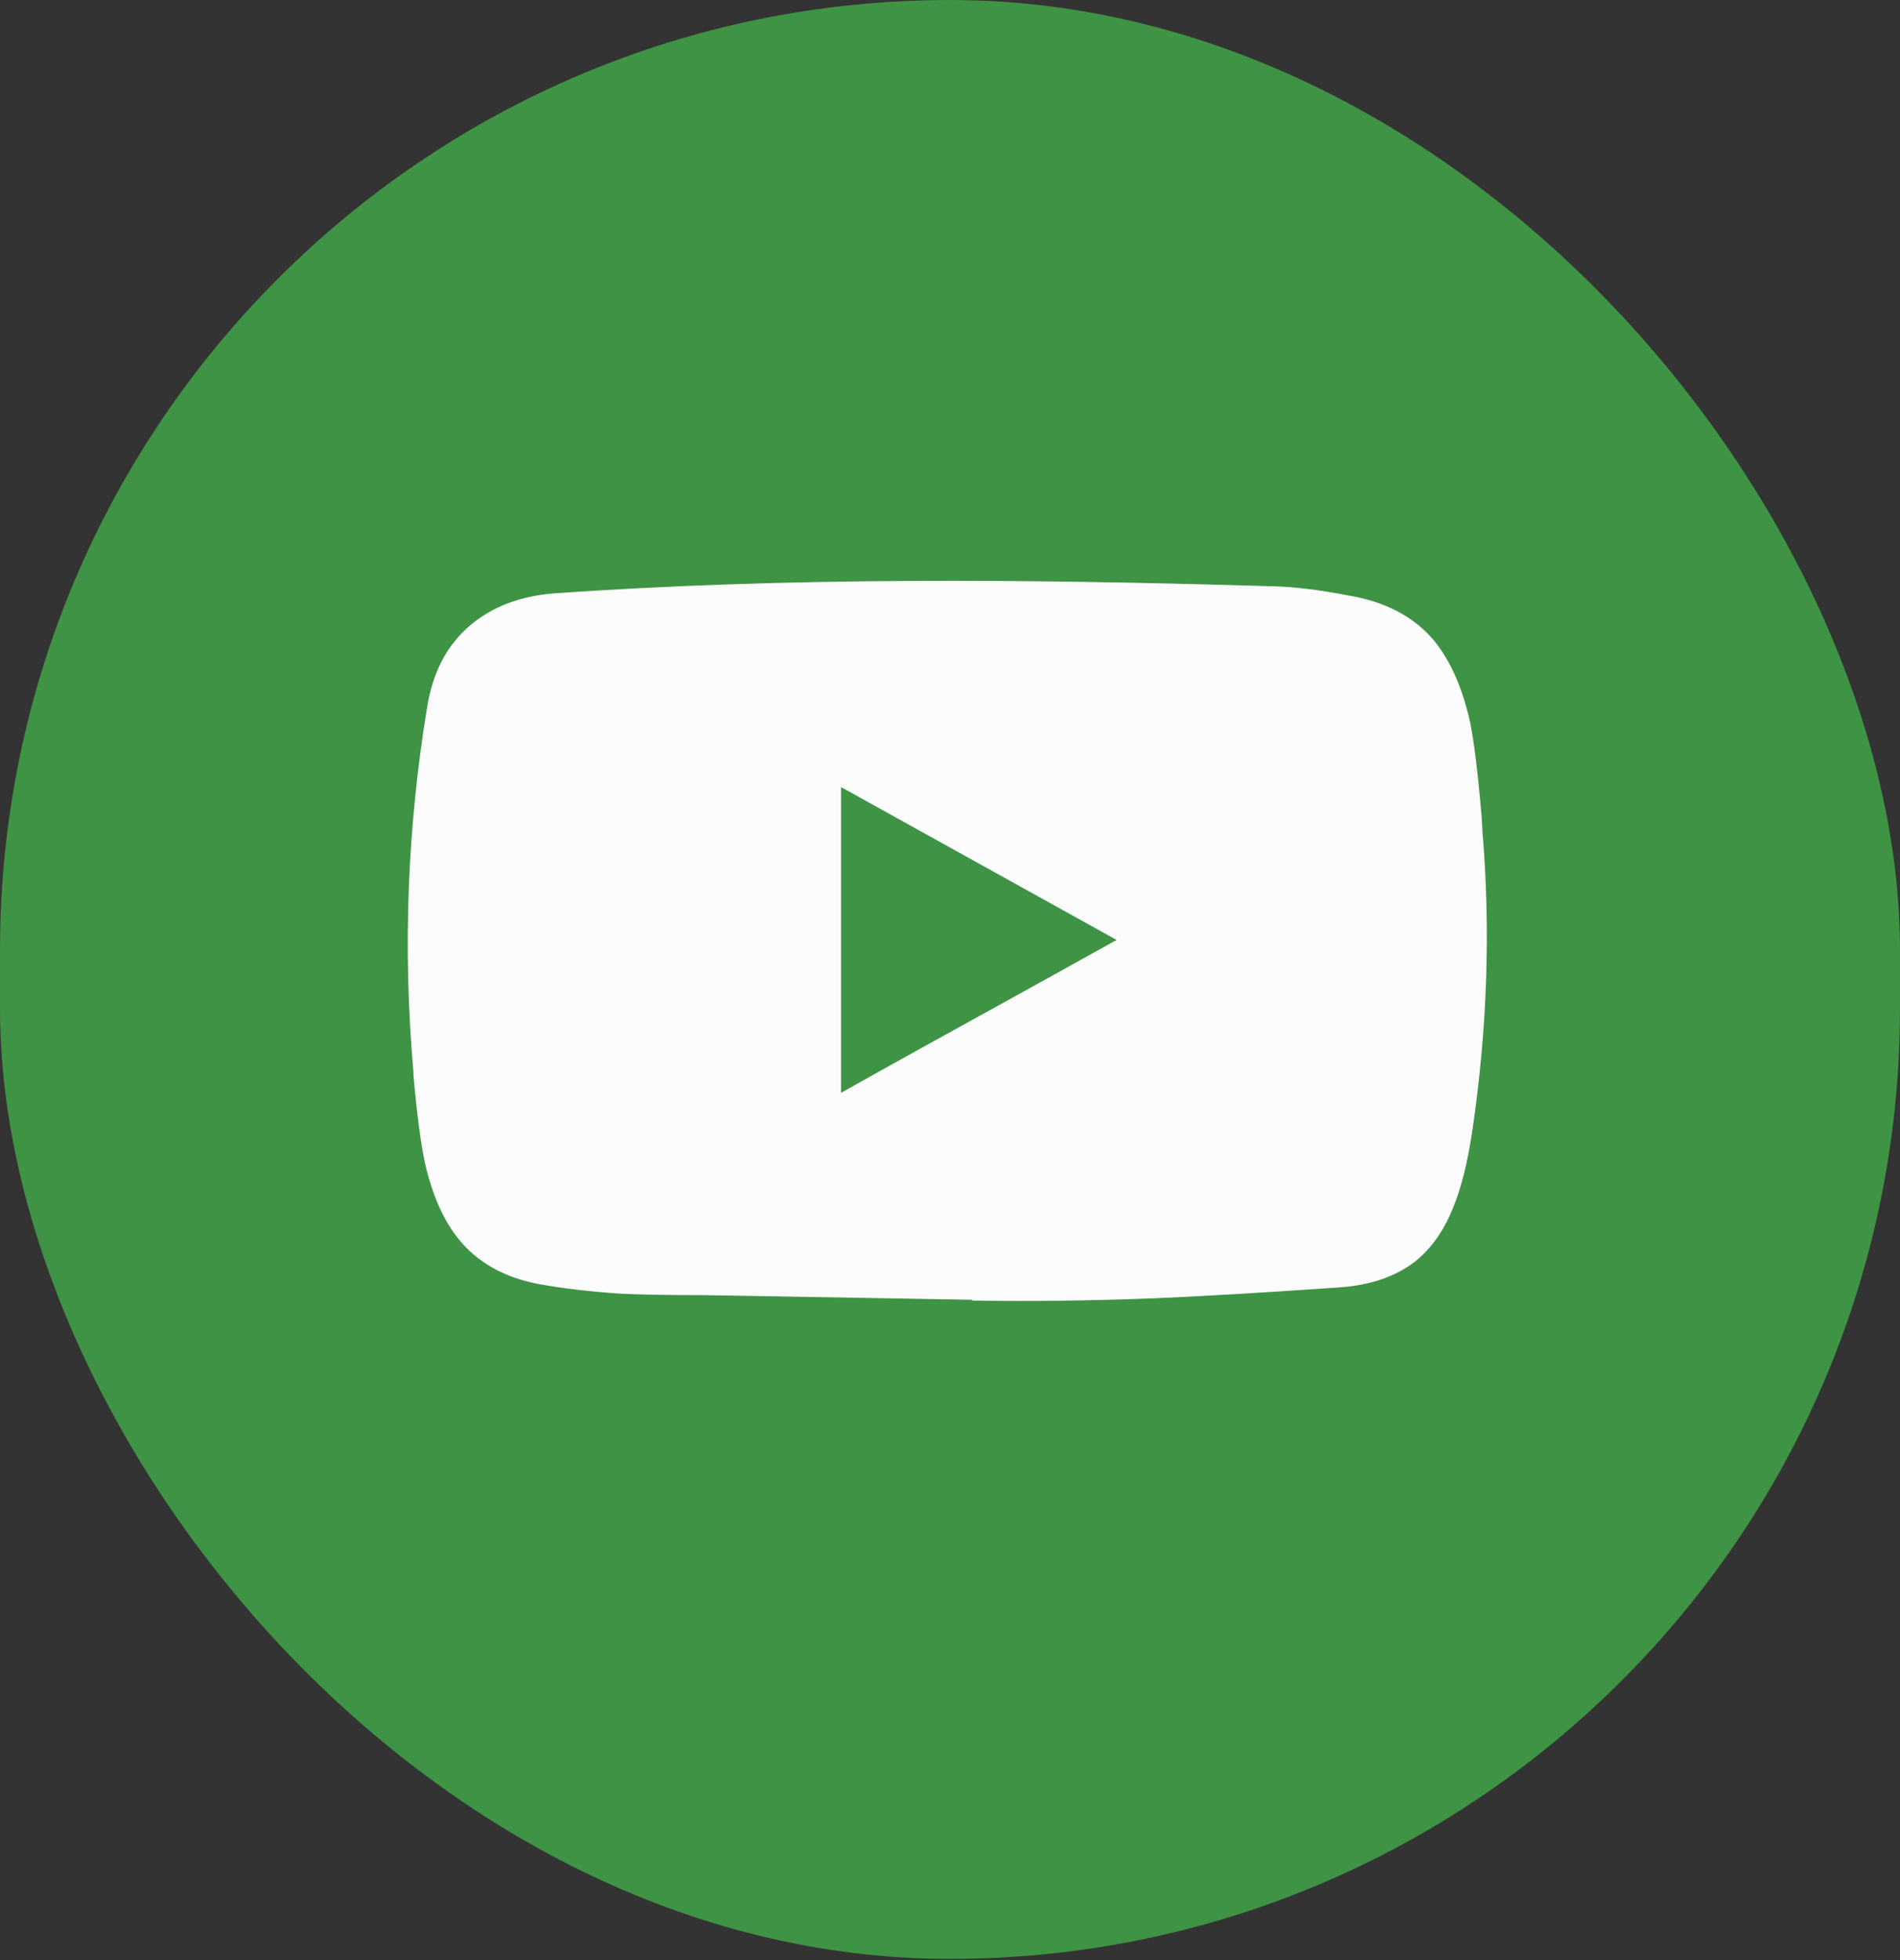
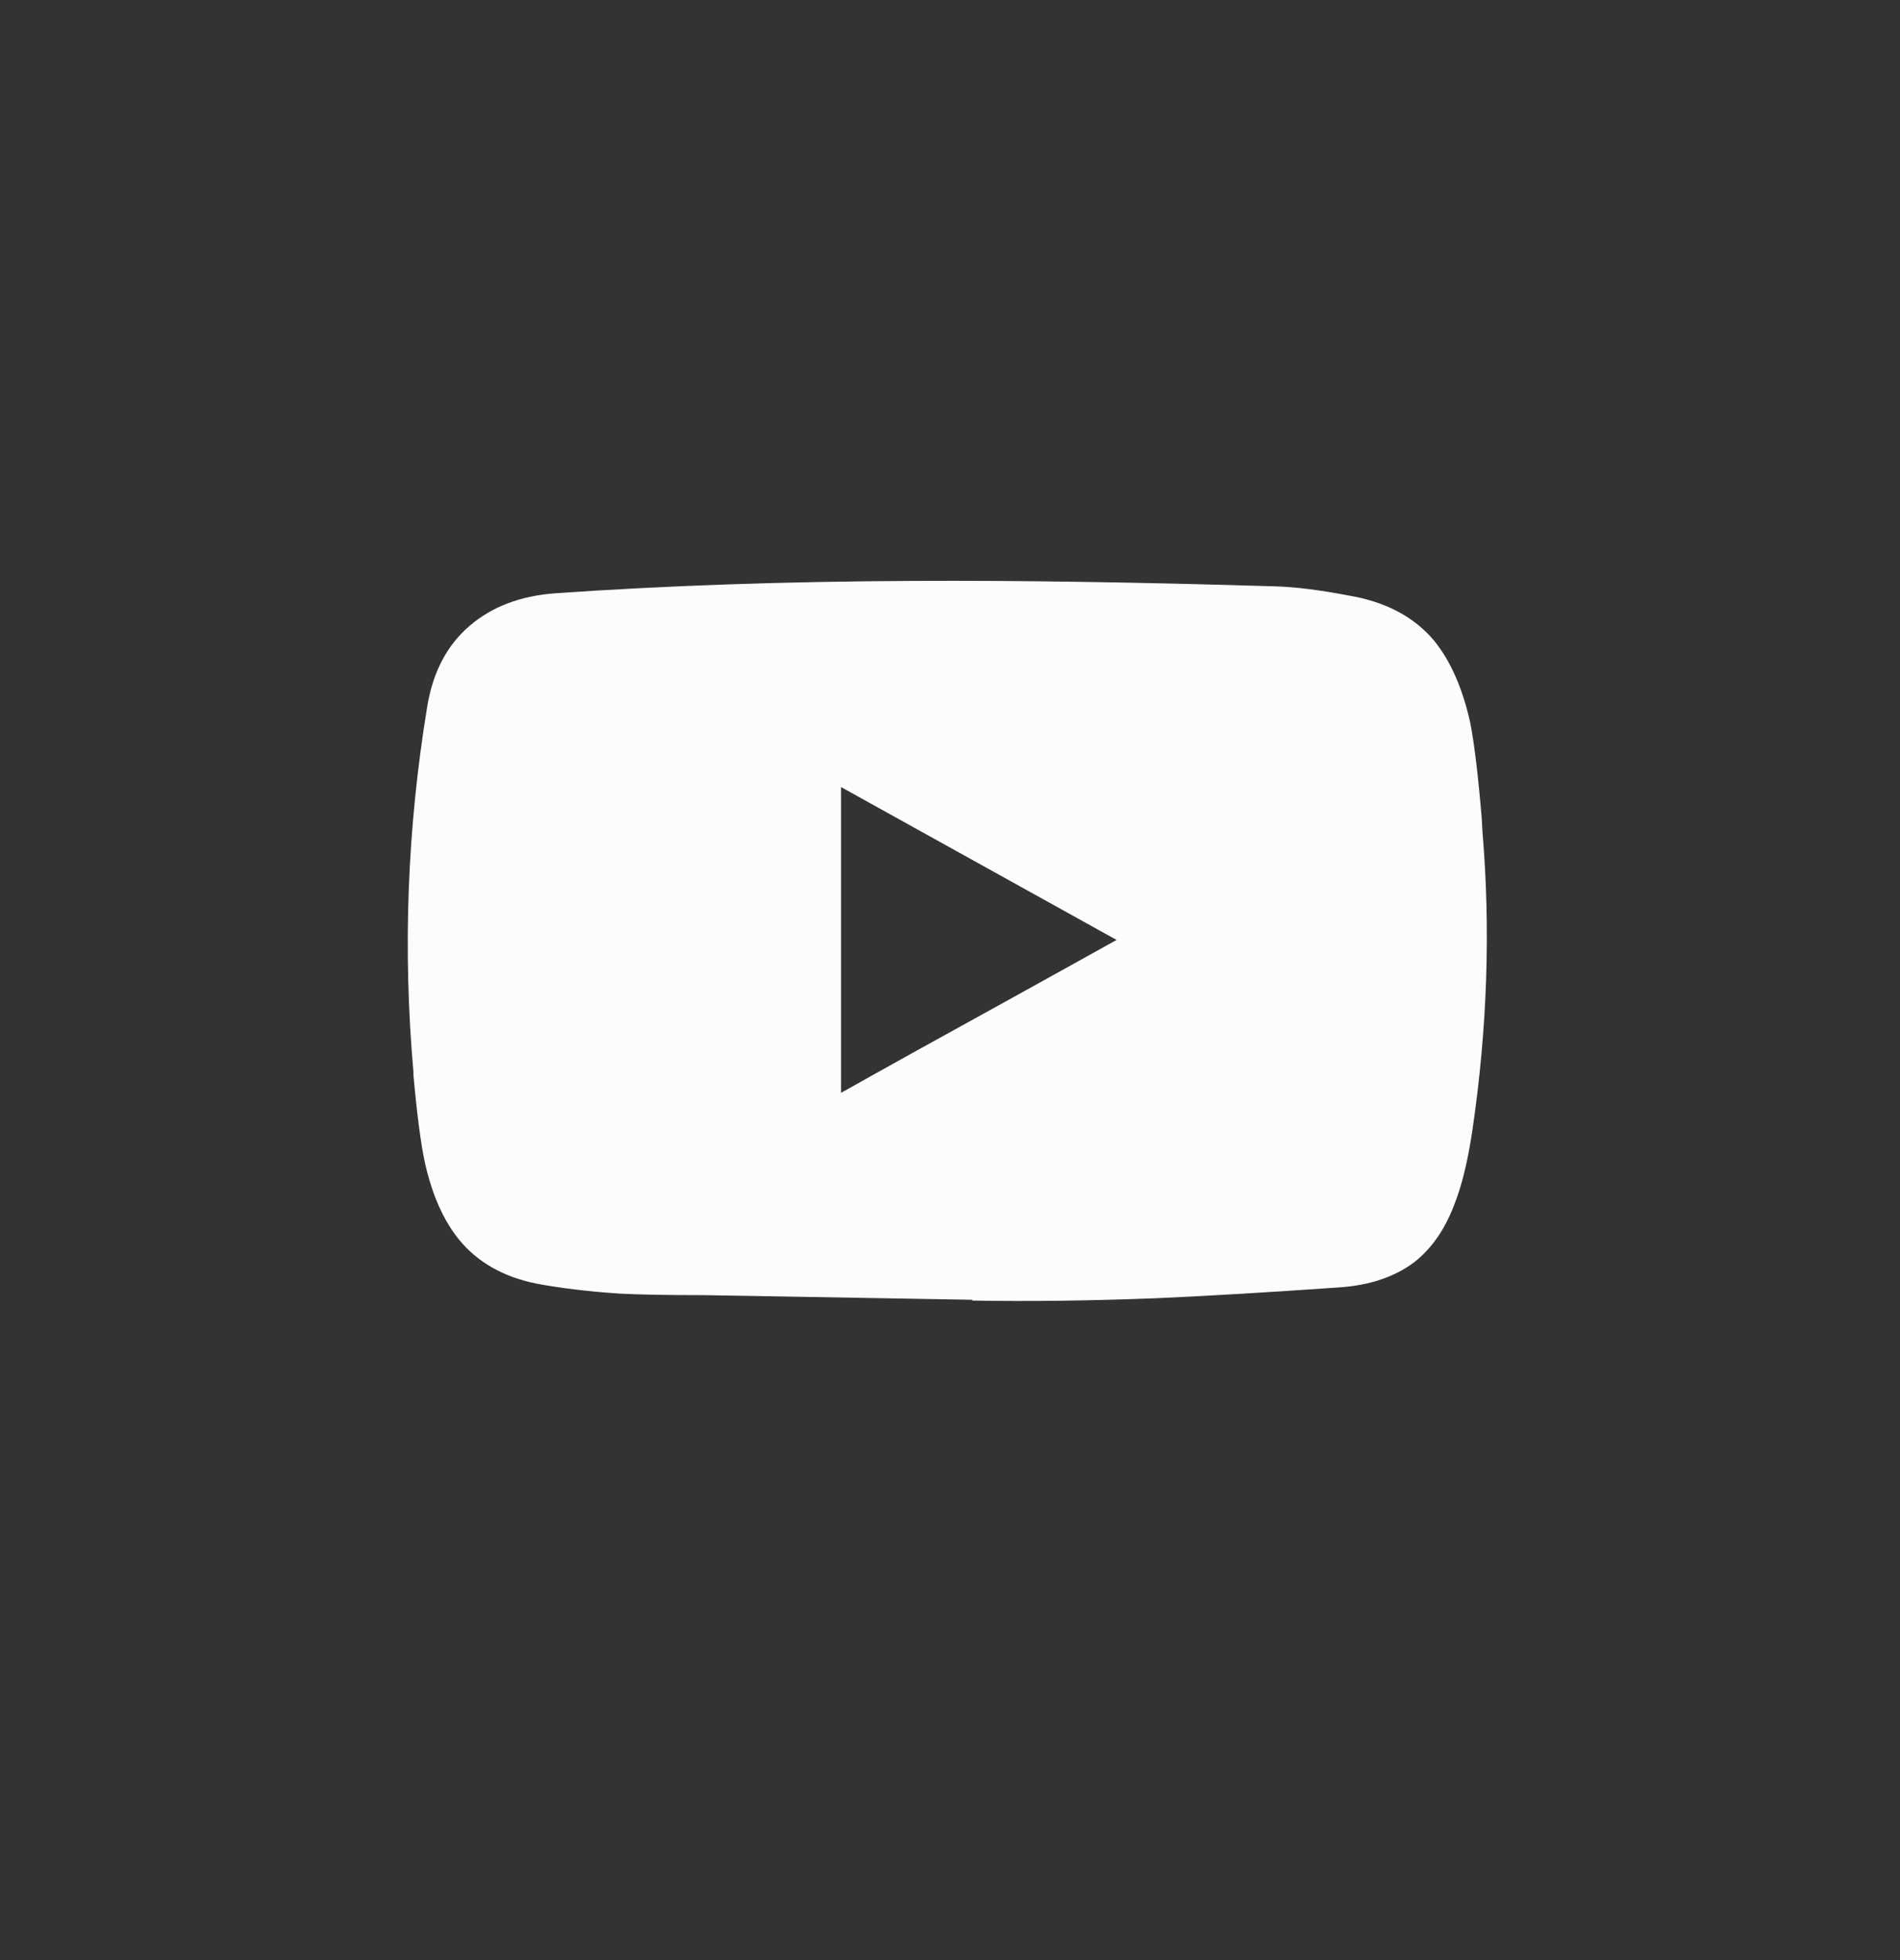
<svg xmlns="http://www.w3.org/2000/svg" width="32" height="33" viewBox="0 0 32 33" fill="none">
  <rect x="0" y="0" width="32" height="33" fill="#333333" stroke="none" />
  <g opacity="0.981">
-     <rect width="32" height="32.98" rx="16" fill="#3F9444" />
    <g clip-path="url(#clip0_686_3461)">
-       <path d="M16.362 21.883L12.631 21.818L11.851 21.805C11.218 21.805 10.746 21.796 10.434 21.779C9.914 21.744 9.446 21.688 9.03 21.61C8.475 21.497 8.042 21.25 7.73 20.869C7.47 20.548 7.279 20.119 7.158 19.582C7.088 19.261 7.023 18.767 6.963 18.1V18.048C6.781 15.985 6.859 13.931 7.197 11.886C7.292 11.314 7.528 10.865 7.905 10.54C8.282 10.215 8.765 10.031 9.355 9.988C11.218 9.858 13.237 9.789 15.413 9.78C17.146 9.771 19.161 9.802 21.458 9.871C21.804 9.88 22.225 9.932 22.719 10.027C23.334 10.131 23.811 10.382 24.149 10.781C24.426 11.119 24.63 11.578 24.76 12.159C24.829 12.506 24.894 13.043 24.955 13.771L24.968 14.005C25.106 15.643 25.05 17.316 24.799 19.023C24.721 19.552 24.617 19.976 24.487 20.297C24.331 20.704 24.11 21.021 23.824 21.246C23.494 21.497 23.07 21.64 22.55 21.675C21.302 21.762 20.275 21.822 19.469 21.857C18.351 21.9 17.319 21.913 16.375 21.896C16.375 21.887 16.375 21.883 16.375 21.883H16.362ZM14.165 18.399C14.858 18.009 15.889 17.437 17.259 16.683L18.806 15.825L14.165 13.251V18.399Z" fill="white" />
+       <path d="M16.362 21.883L12.631 21.818L11.851 21.805C11.218 21.805 10.746 21.796 10.434 21.779C9.914 21.744 9.446 21.688 9.03 21.61C8.475 21.497 8.042 21.25 7.73 20.869C7.47 20.548 7.279 20.119 7.158 19.582C7.088 19.261 7.023 18.767 6.963 18.1V18.048C6.781 15.985 6.859 13.931 7.197 11.886C7.292 11.314 7.528 10.865 7.905 10.54C8.282 10.215 8.765 10.031 9.355 9.988C11.218 9.858 13.237 9.789 15.413 9.78C17.146 9.771 19.161 9.802 21.458 9.871C21.804 9.88 22.225 9.932 22.719 10.027C23.334 10.131 23.811 10.382 24.149 10.781C24.426 11.119 24.63 11.578 24.76 12.159C24.829 12.506 24.894 13.043 24.955 13.771L24.968 14.005C25.106 15.643 25.05 17.316 24.799 19.023C24.721 19.552 24.617 19.976 24.487 20.297C24.331 20.704 24.11 21.021 23.824 21.246C23.494 21.497 23.07 21.64 22.55 21.675C21.302 21.762 20.275 21.822 19.469 21.857C18.351 21.9 17.319 21.913 16.375 21.896C16.375 21.887 16.375 21.883 16.375 21.883H16.362ZM14.165 18.399C14.858 18.009 15.889 17.437 17.259 16.683L18.806 15.825L14.165 13.251V18.399" fill="white" />
    </g>
  </g>
  <defs>
    <clipPath id="clip0_686_3461">
      <rect width="19.52" height="13" fill="white" transform="matrix(1 0 0 -1 6.227 22)" />
    </clipPath>
  </defs>
</svg>